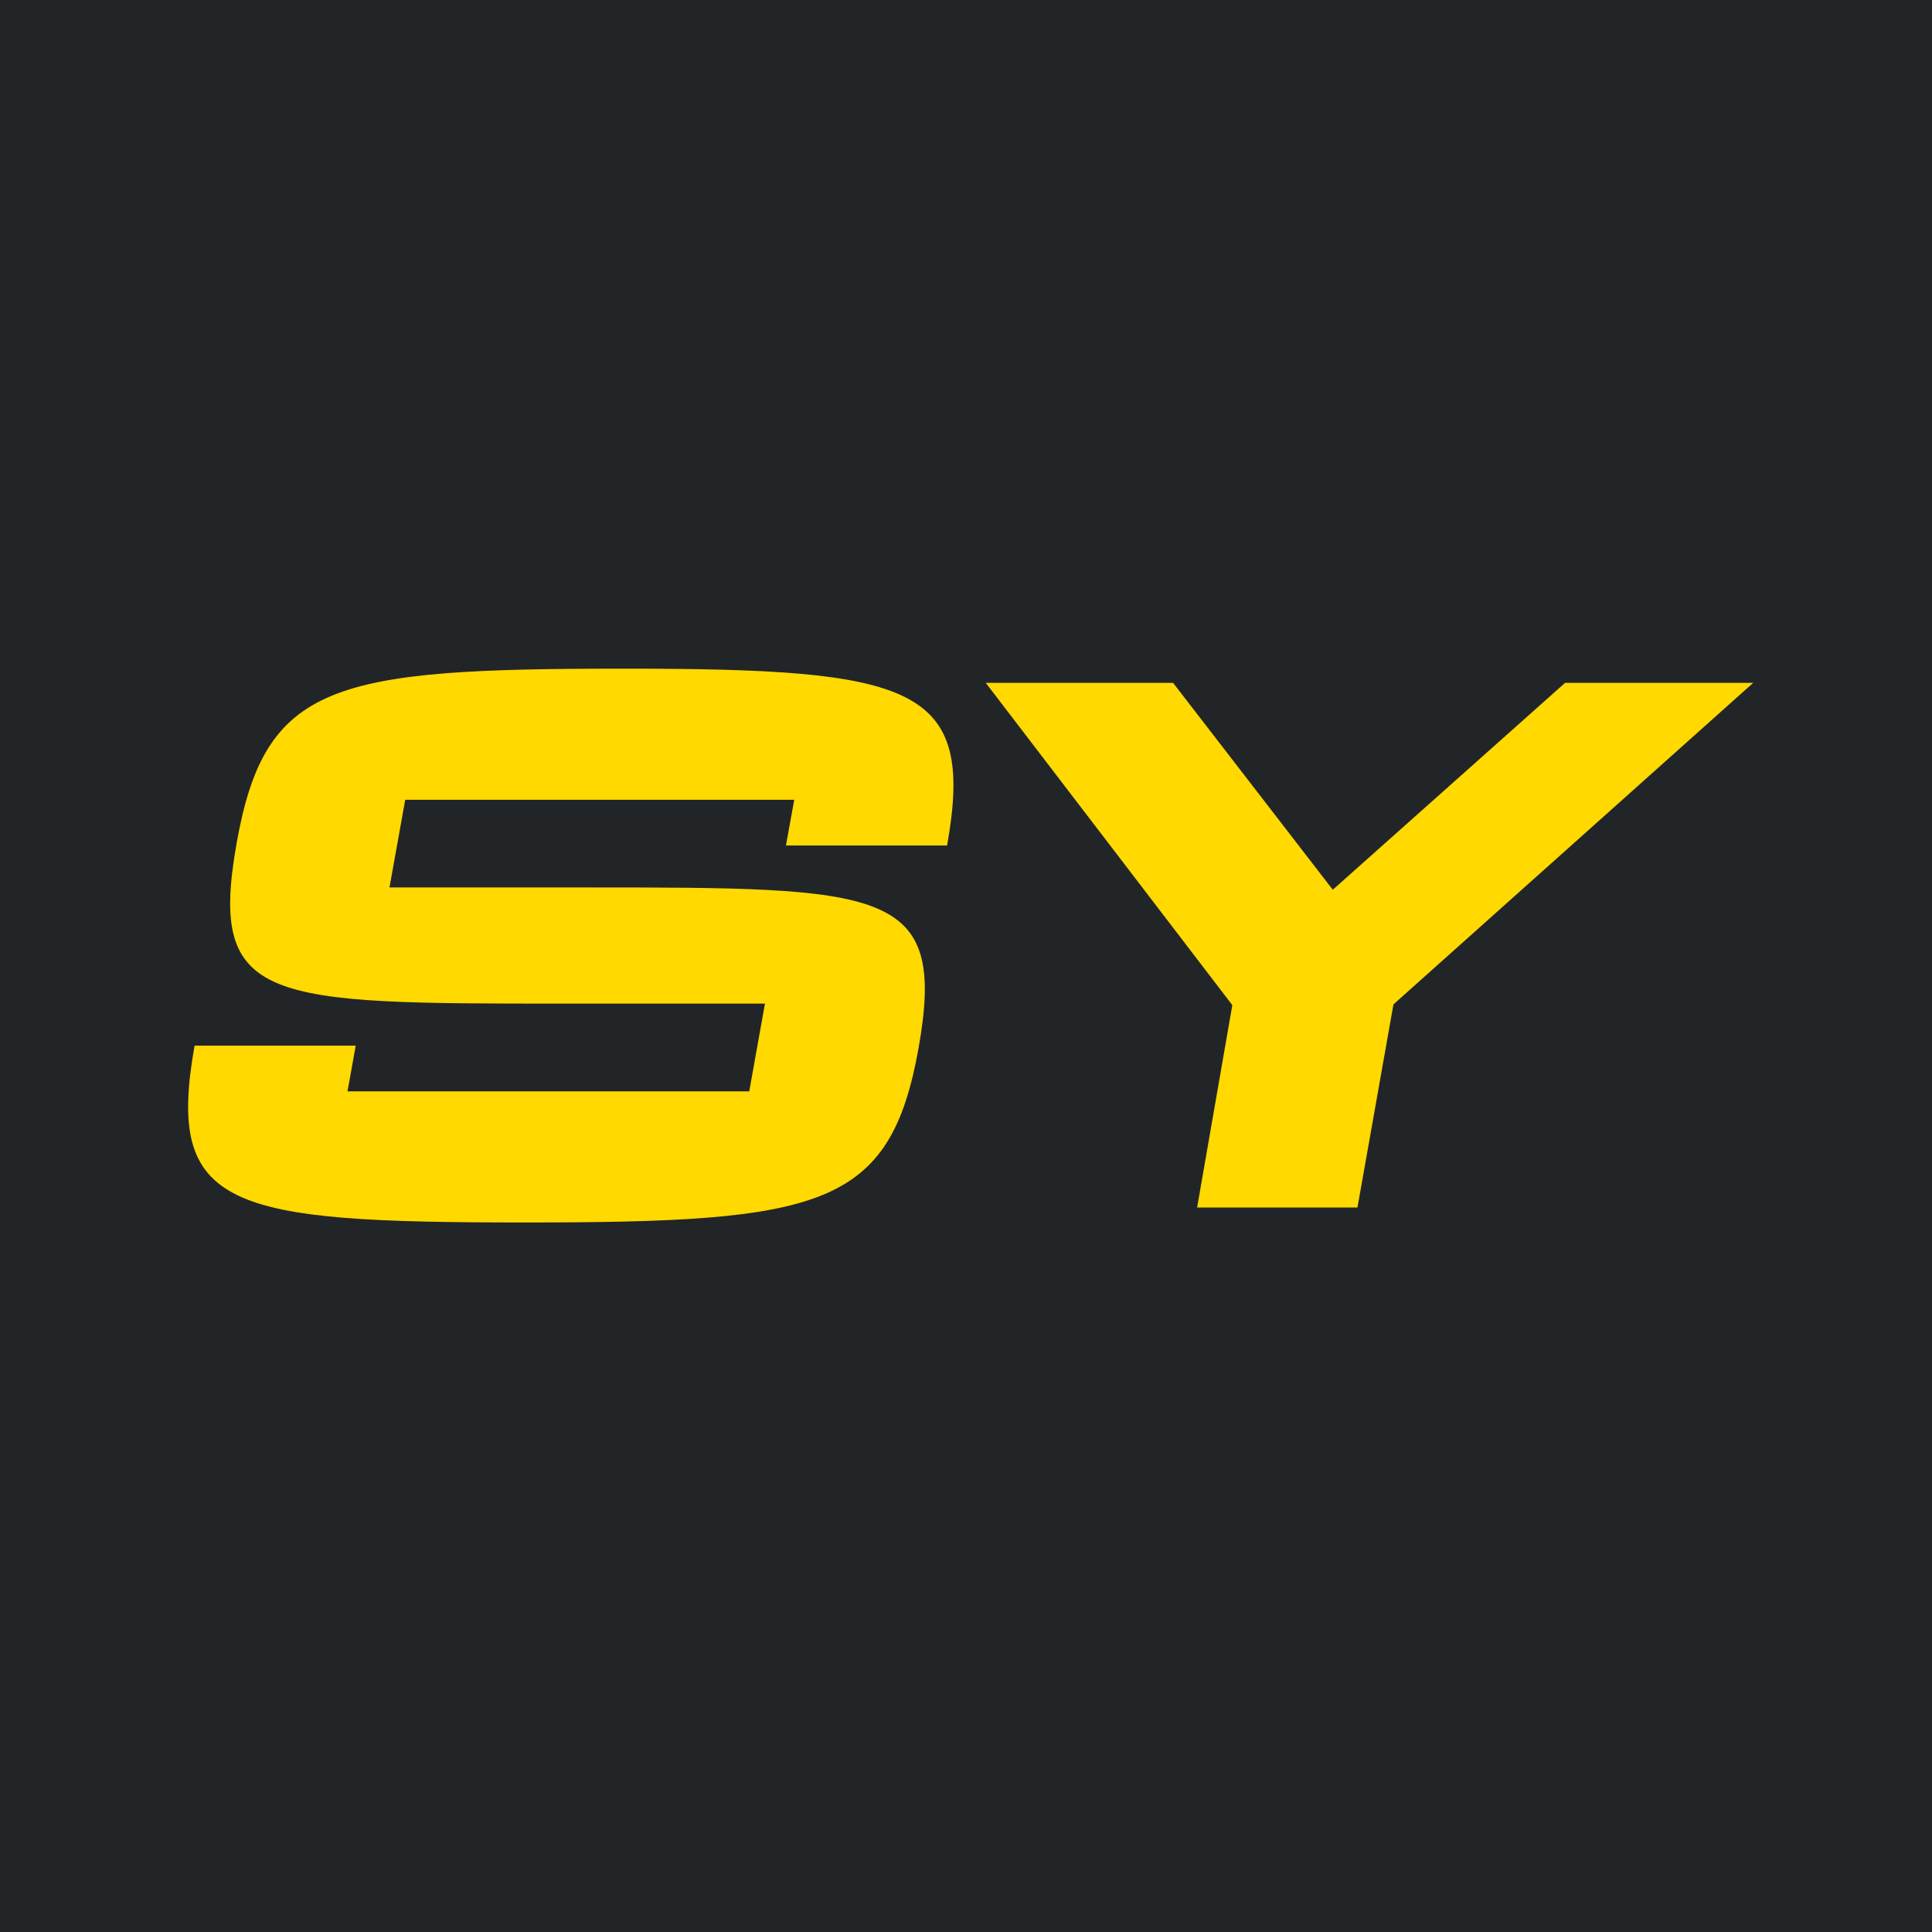
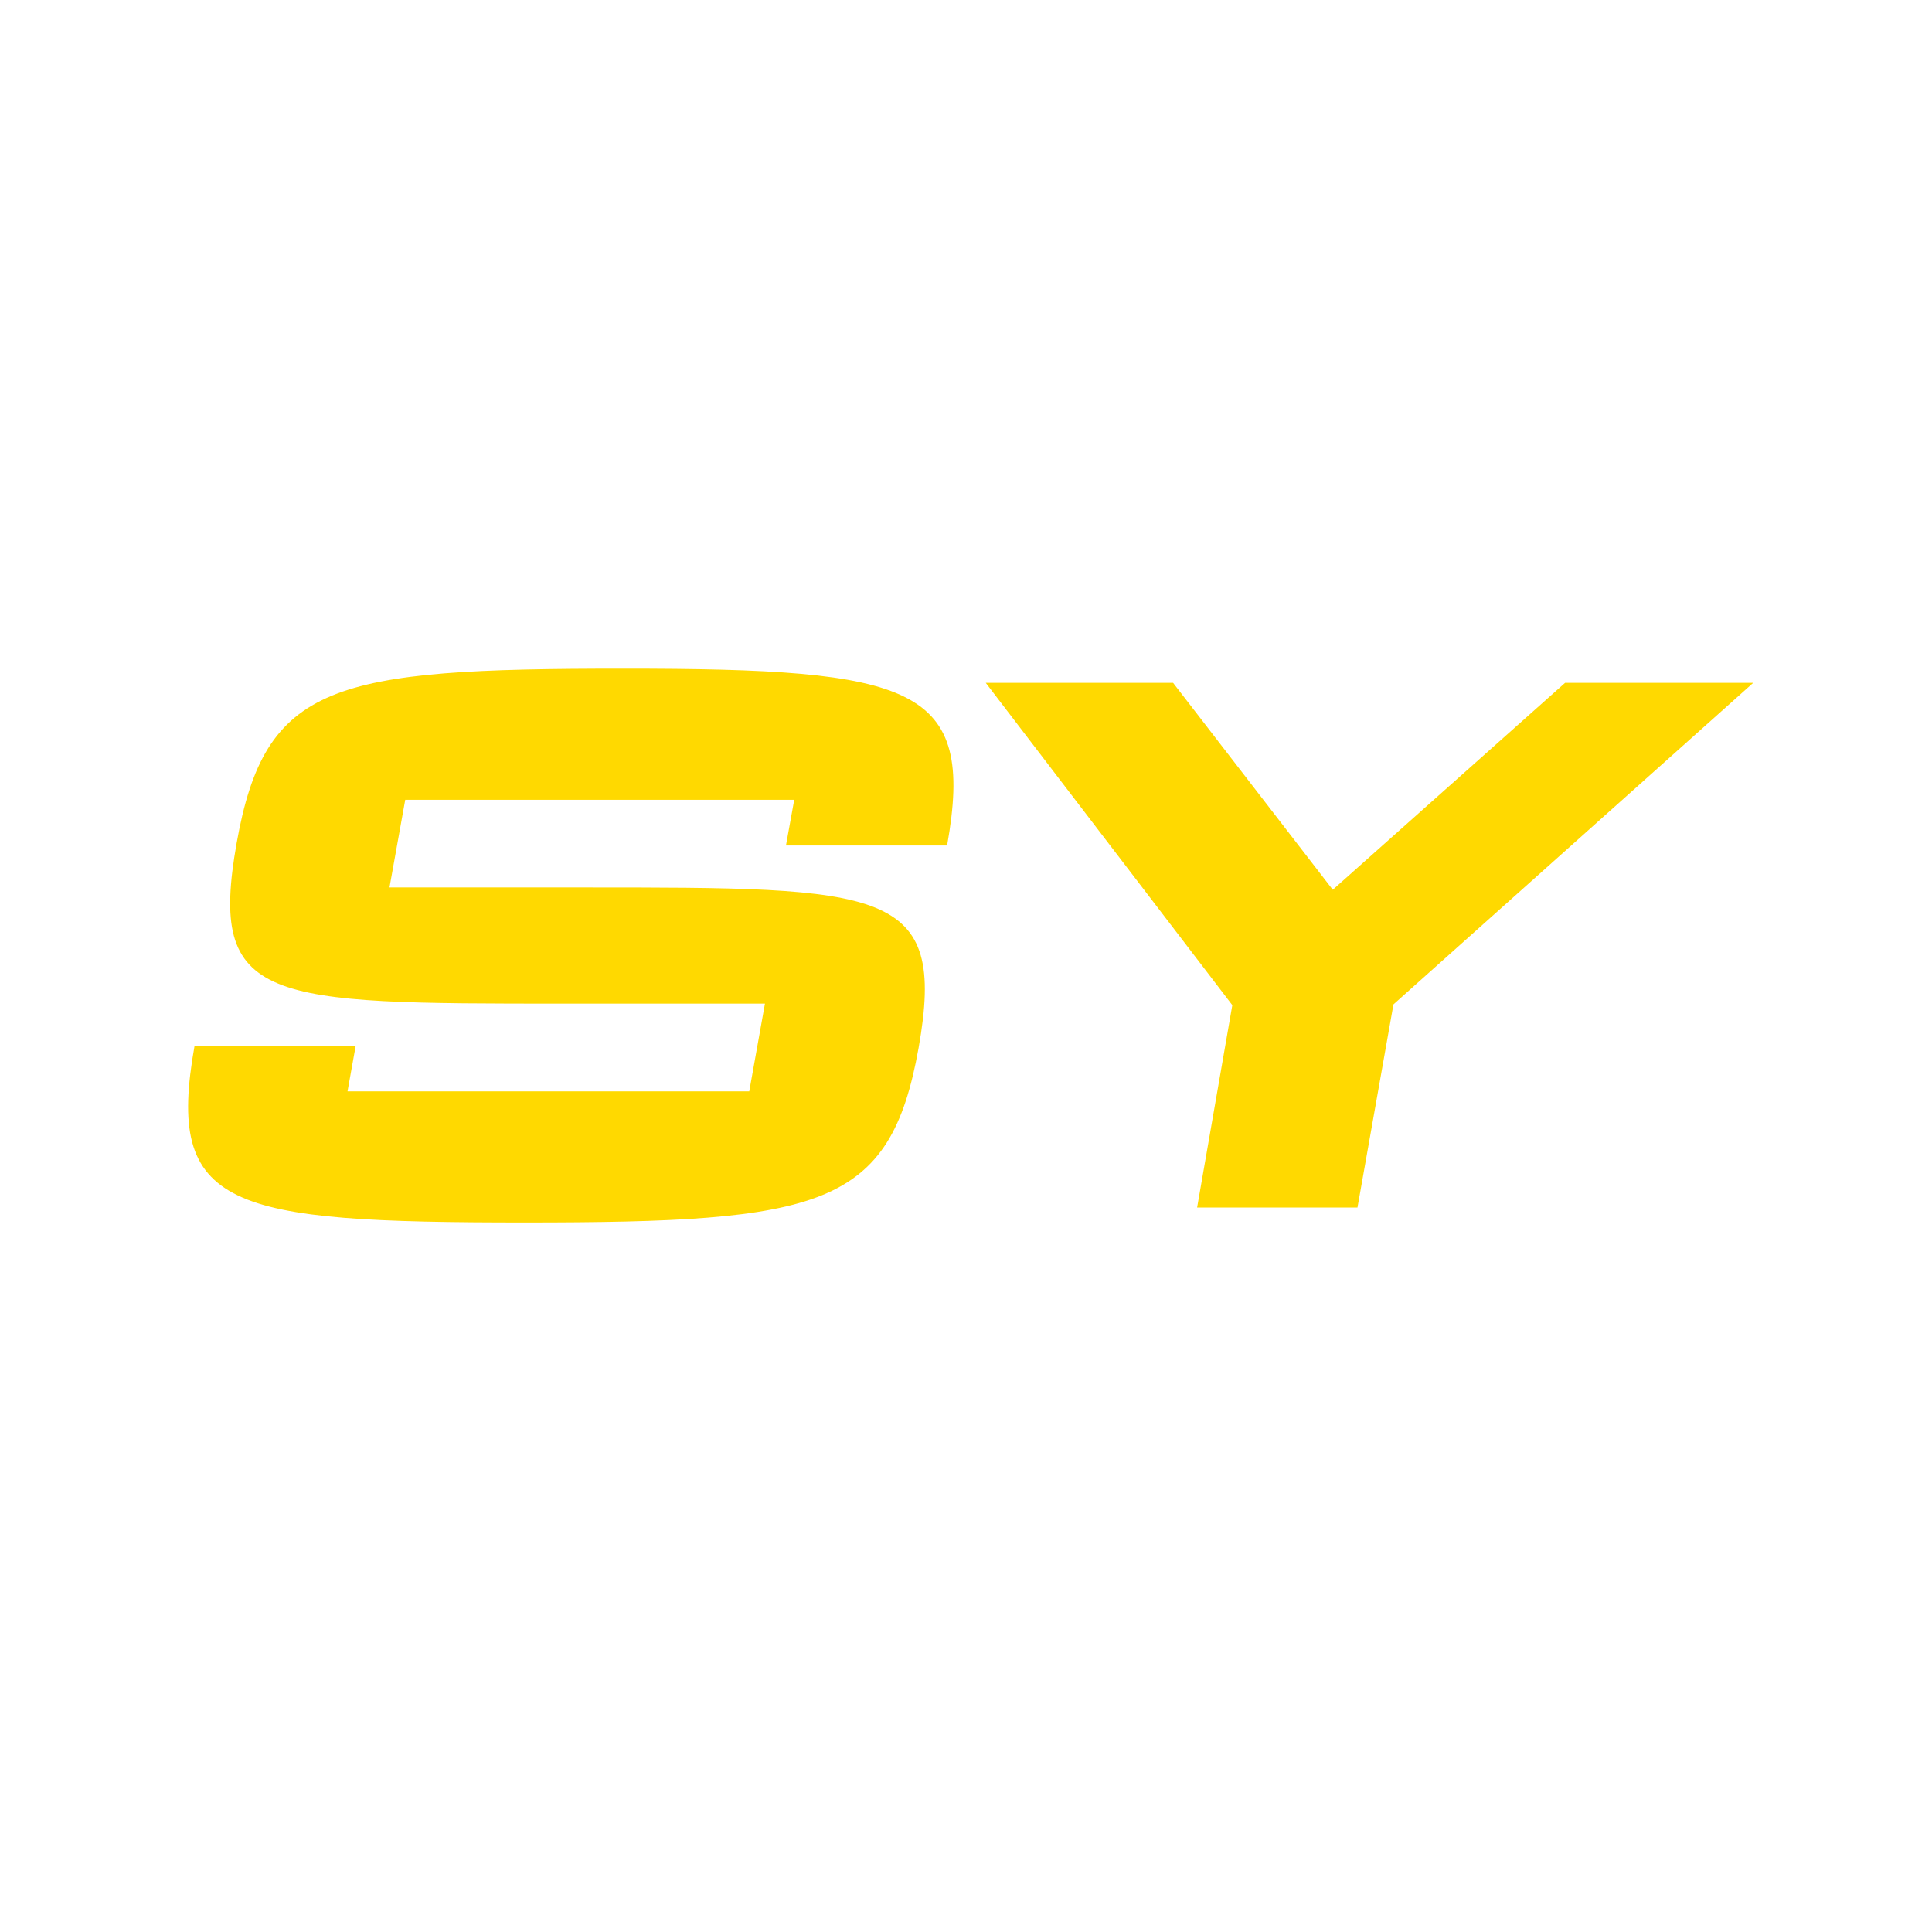
<svg xmlns="http://www.w3.org/2000/svg" width="32" height="32" viewBox="0 0 32 32" fill="none">
-   <rect width="32" height="32" fill="#212528" />
  <path d="M9.679 14.699C14.657 14.699 15.687 14.699 15.215 17.356C14.743 20 13.614 20.248 8.698 20.248C3.782 20.248 2.739 20.025 3.223 17.319H5.892L5.756 18.076H12.41L12.67 16.623H9.343C4.415 16.623 3.447 16.623 3.919 13.967C4.39 11.31 5.508 11.075 10.324 11.075C15.153 11.075 16.159 11.36 15.687 14.004H13.018L13.155 13.247H6.712L6.451 14.699H9.157C9.319 14.699 9.492 14.699 9.679 14.699ZM29.039 11.31L23.08 16.636L22.484 20H19.828L20.411 16.648L16.327 11.31H19.43L22.075 14.737L25.923 11.31H29.039Z" fill="#FFD900" />
</svg>